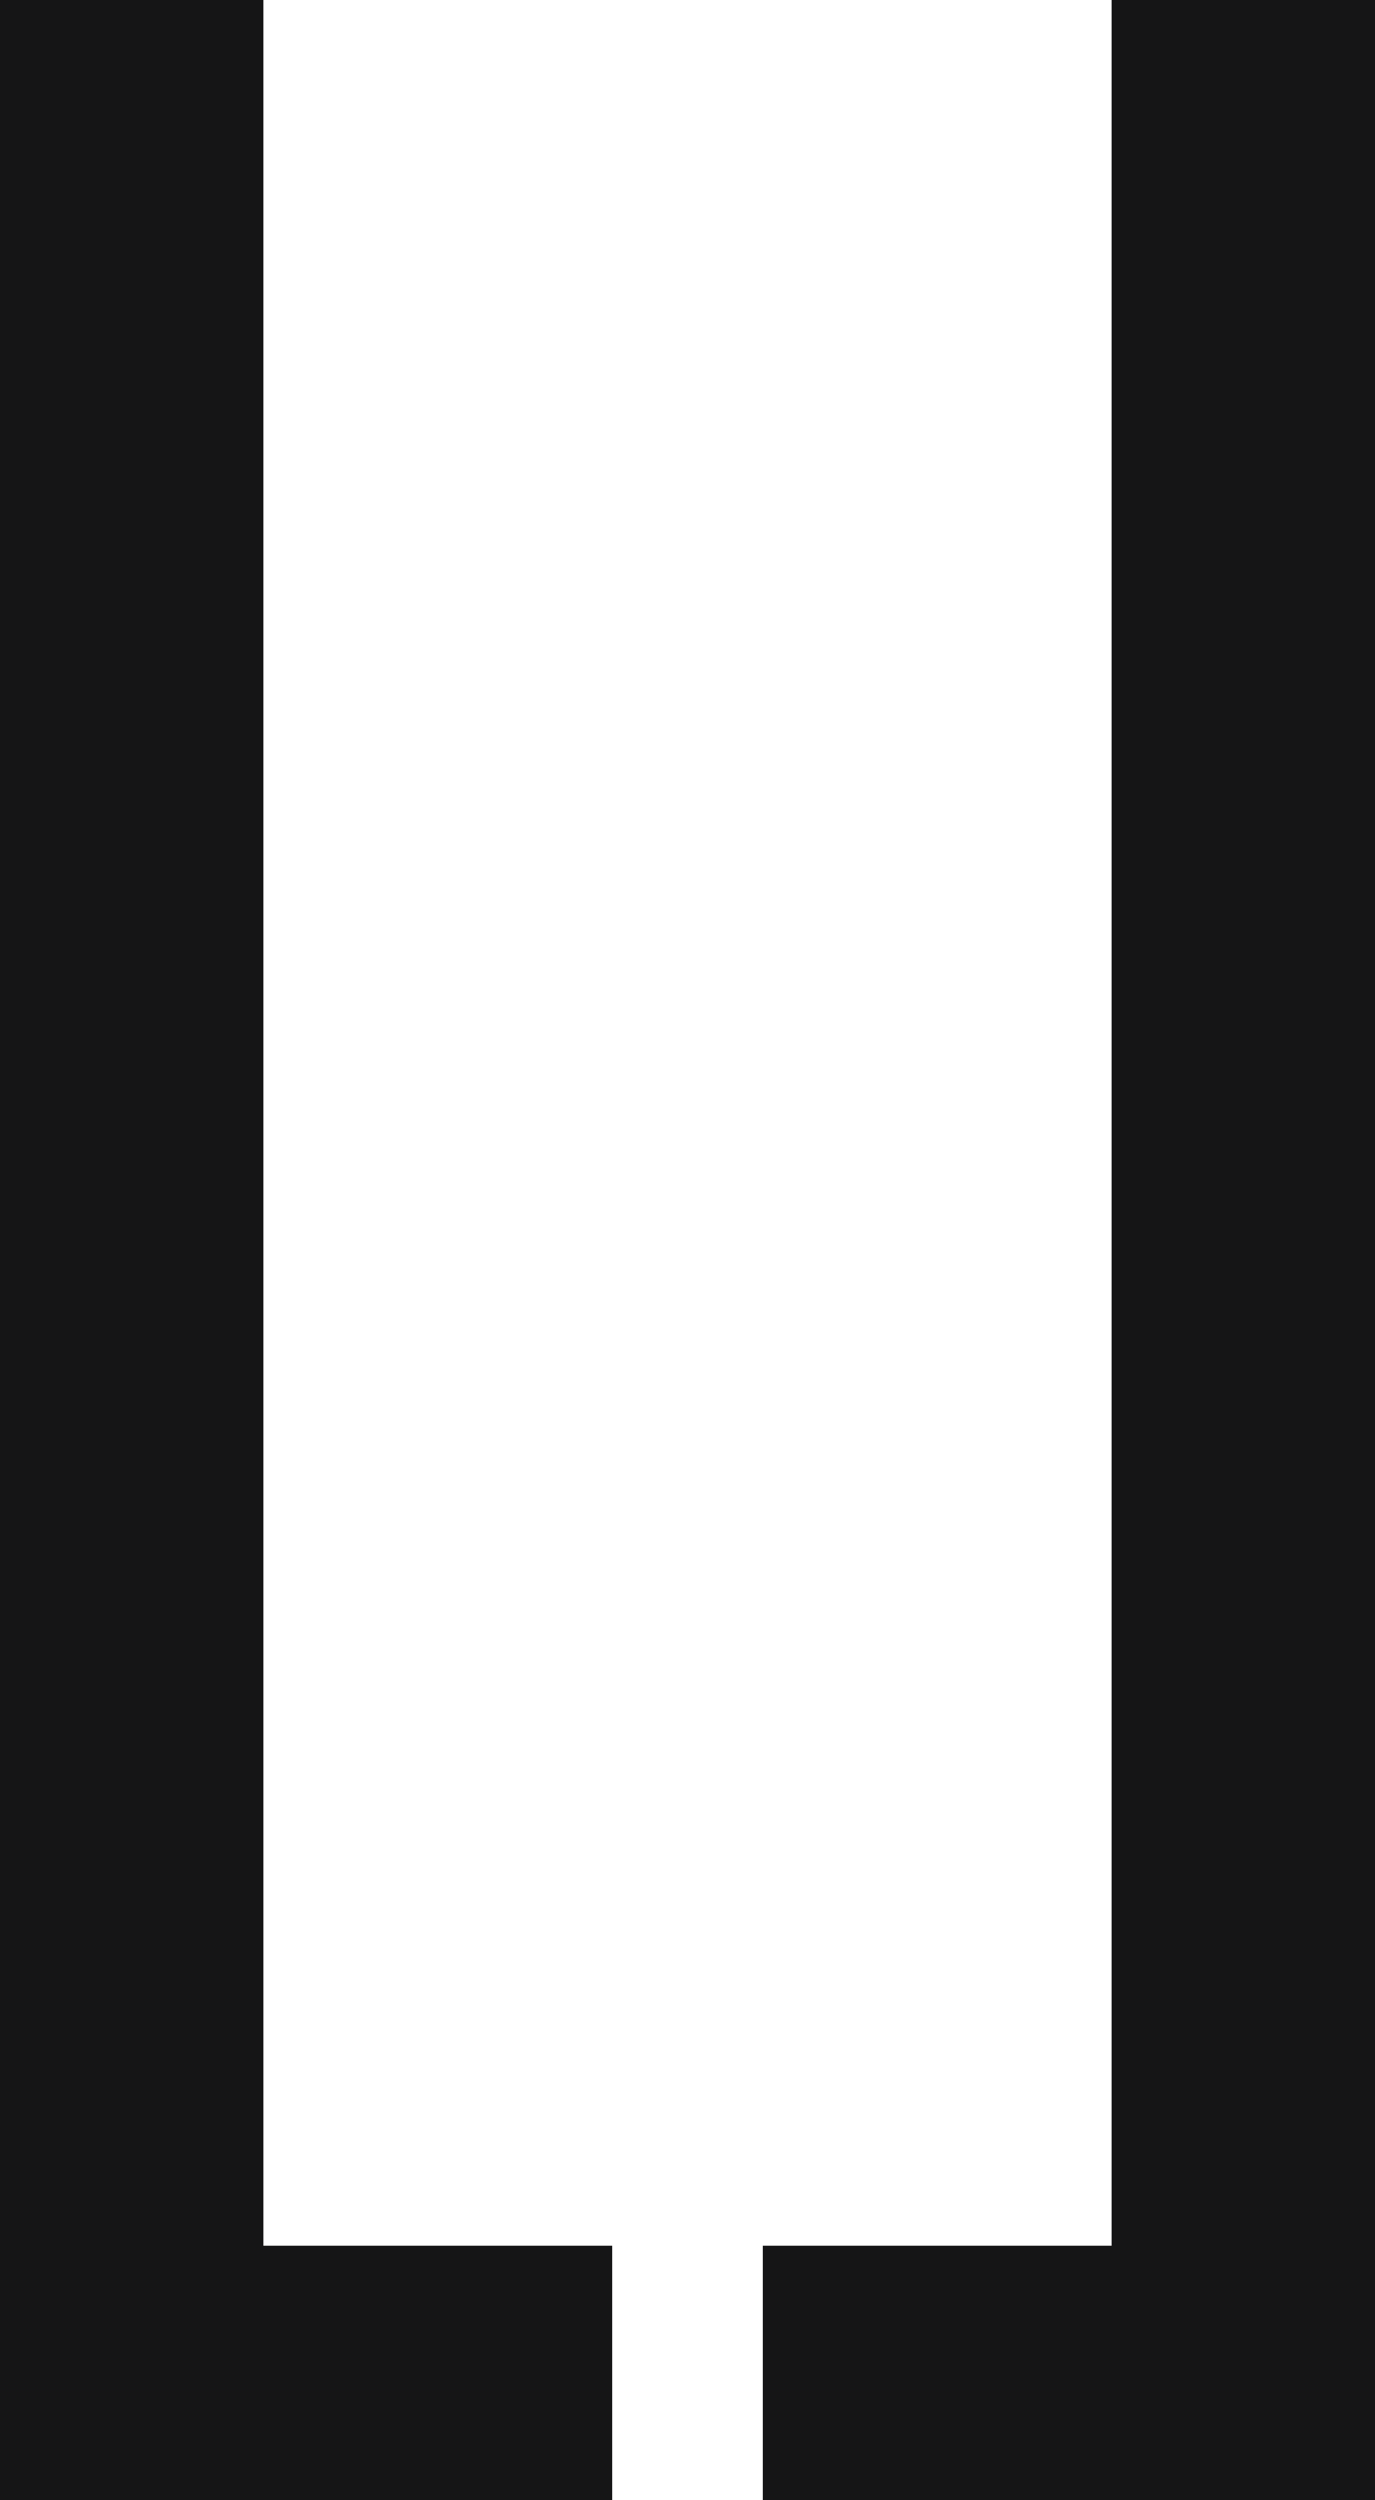
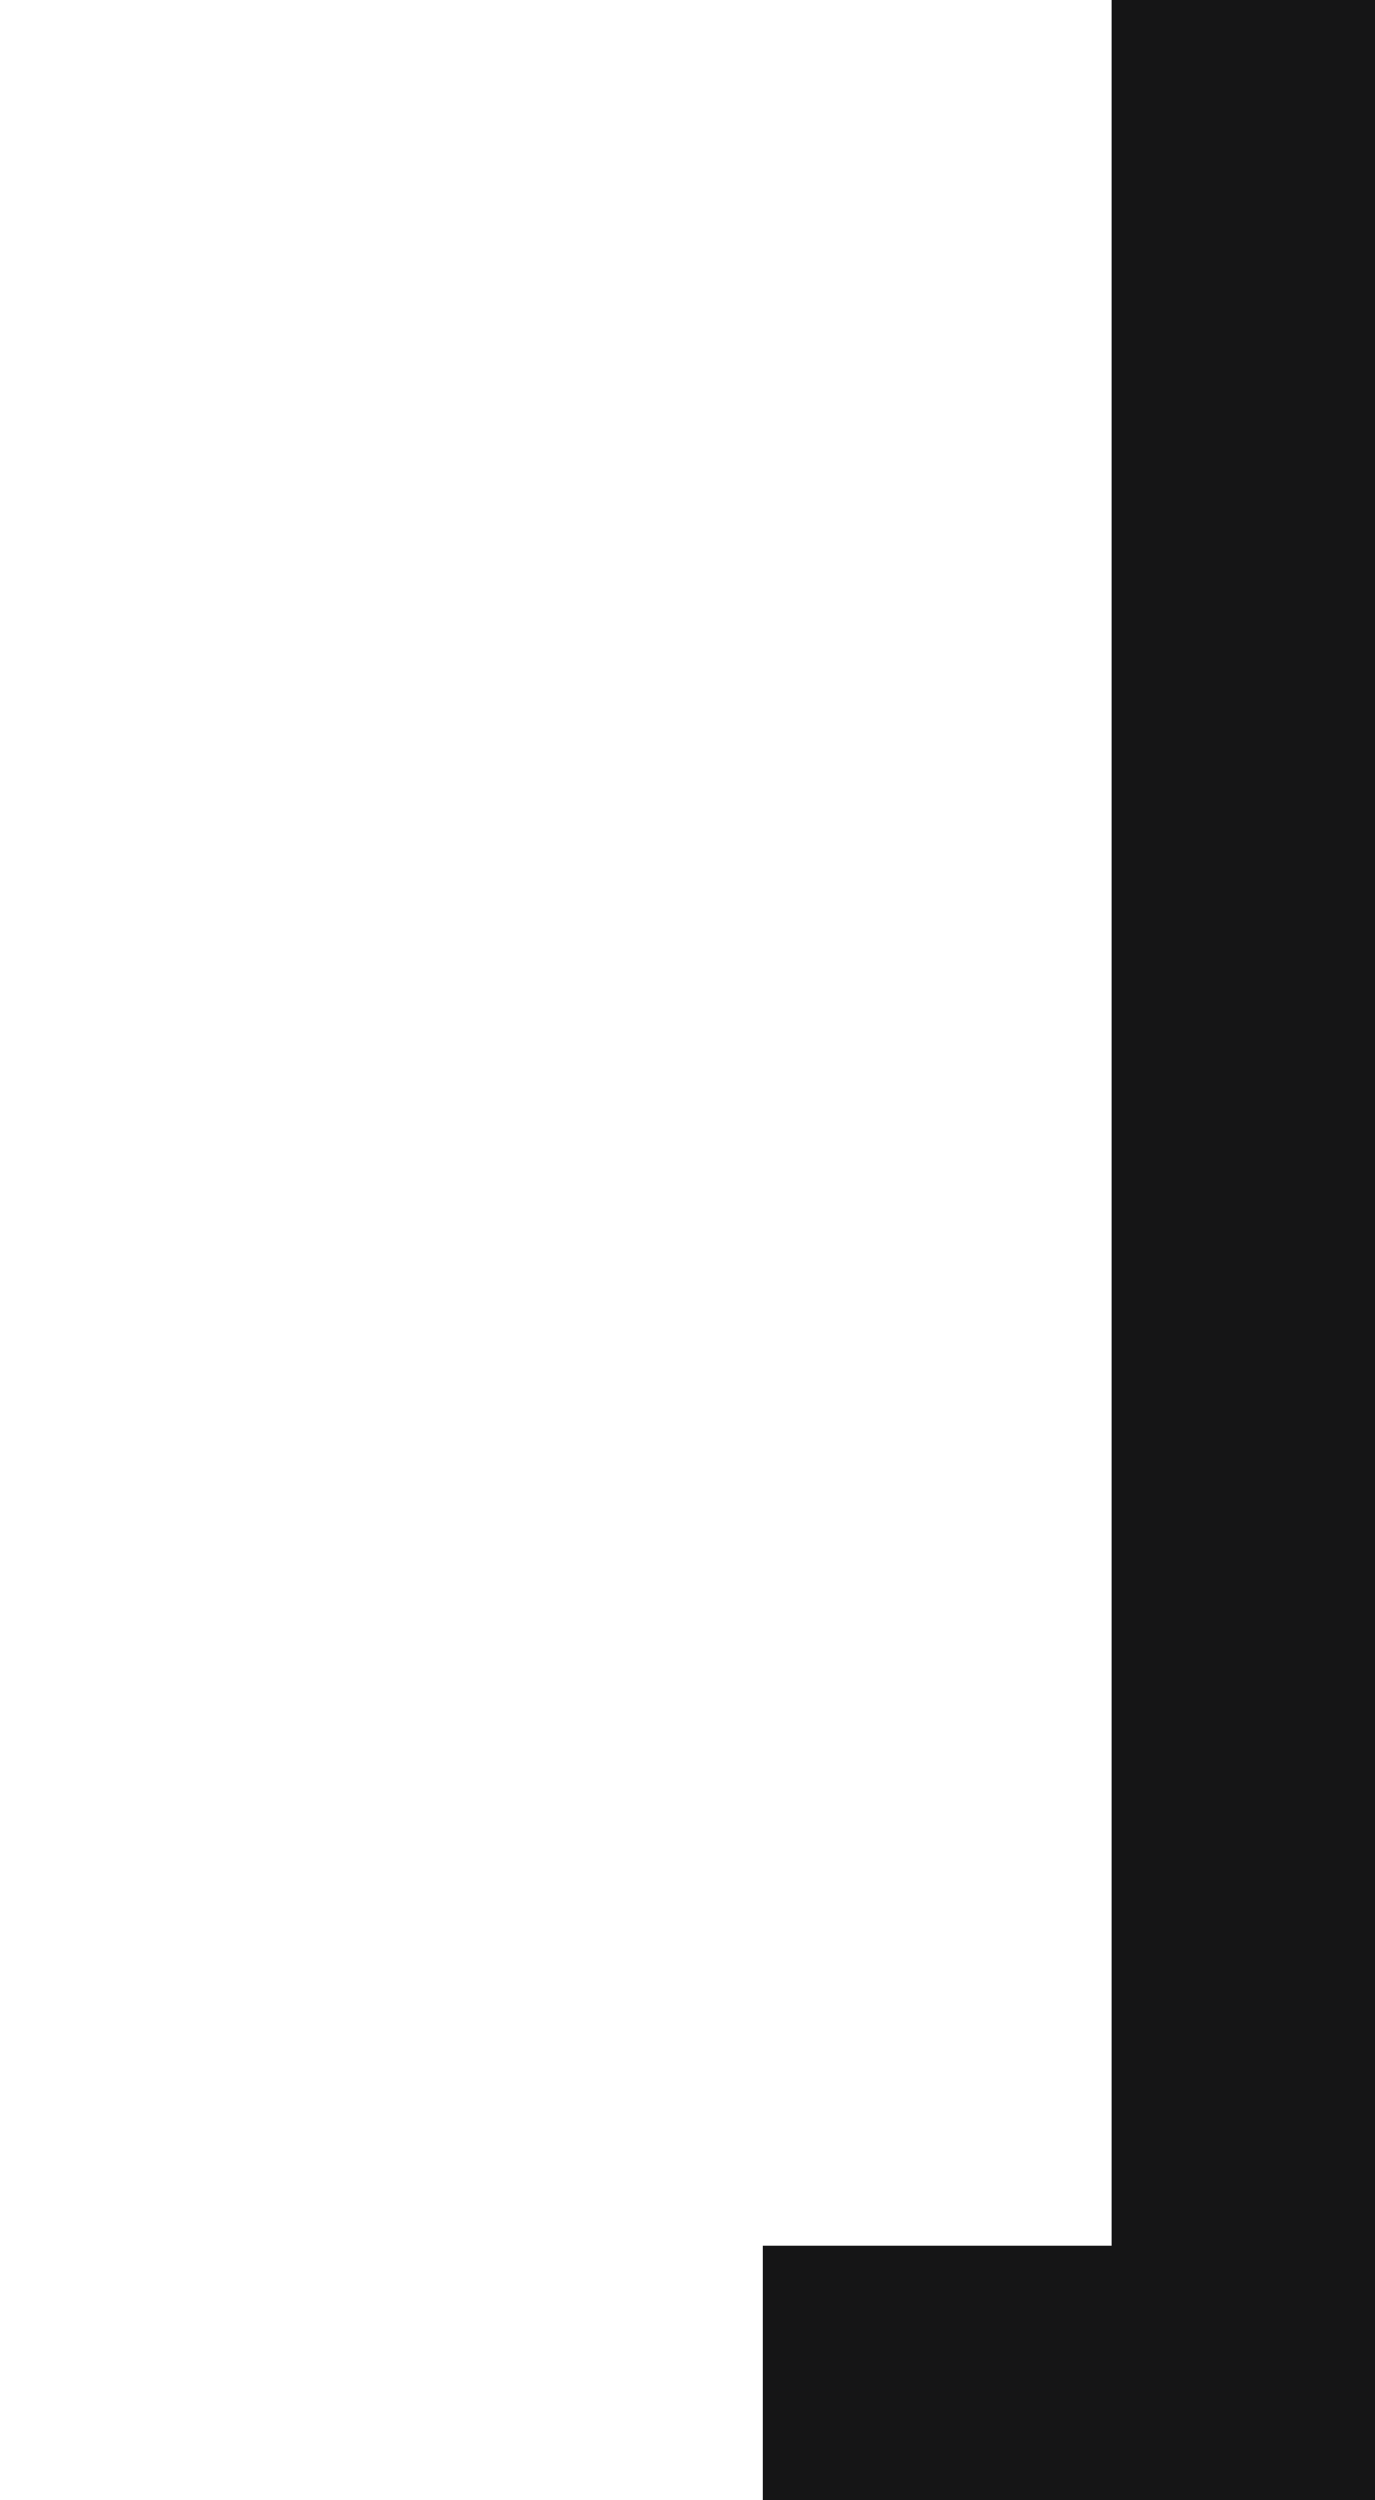
<svg xmlns="http://www.w3.org/2000/svg" width="22" height="40" viewBox="0 0 22 40" fill="none">
  <path d="M17.786 0H22V40H12.205V35.928H17.786V0Z" fill="#151516" />
-   <path d="M4.214 0H-2.86102e-06V40H9.795V35.928H4.214V0Z" fill="#151516" />
</svg>